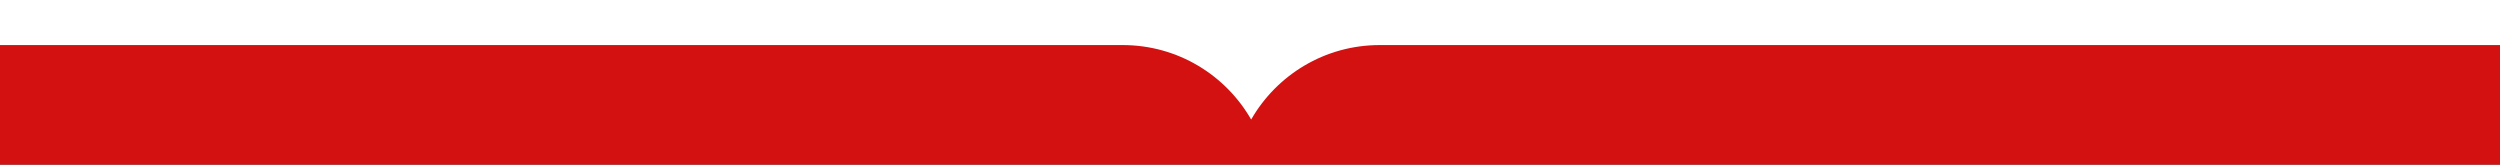
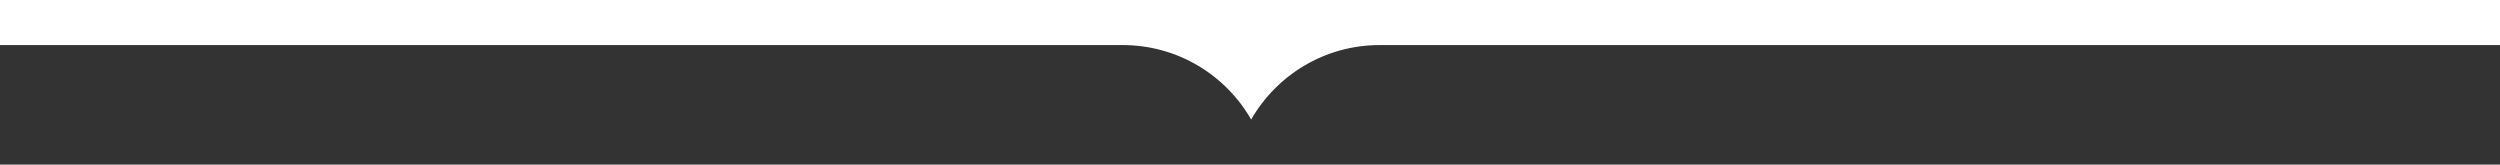
<svg xmlns="http://www.w3.org/2000/svg" id="_Слой_1" version="1.1" viewBox="0 0 1920 126.41">
  <rect x="0" y="0" width="1920" height="126.41" fill="#333333" stroke="none" />
  <defs>
    <style> .st0 { fill: #d31111; } .st1 { fill: #fff; } </style>
  </defs>
-   <polyline class="st0" points="1977.3 130.19 1977.3 -3.77 -57.3 -3.77 -57.3 130.19" />
  <path class="st1" d="M862.19,34.61c42.24,0,79.09,23.01,98.7,57.19,19.61-34.18,56.46-57.19,98.7-57.19h917.72V-3.77H-57.3v38.38h919.49Z" />
</svg>